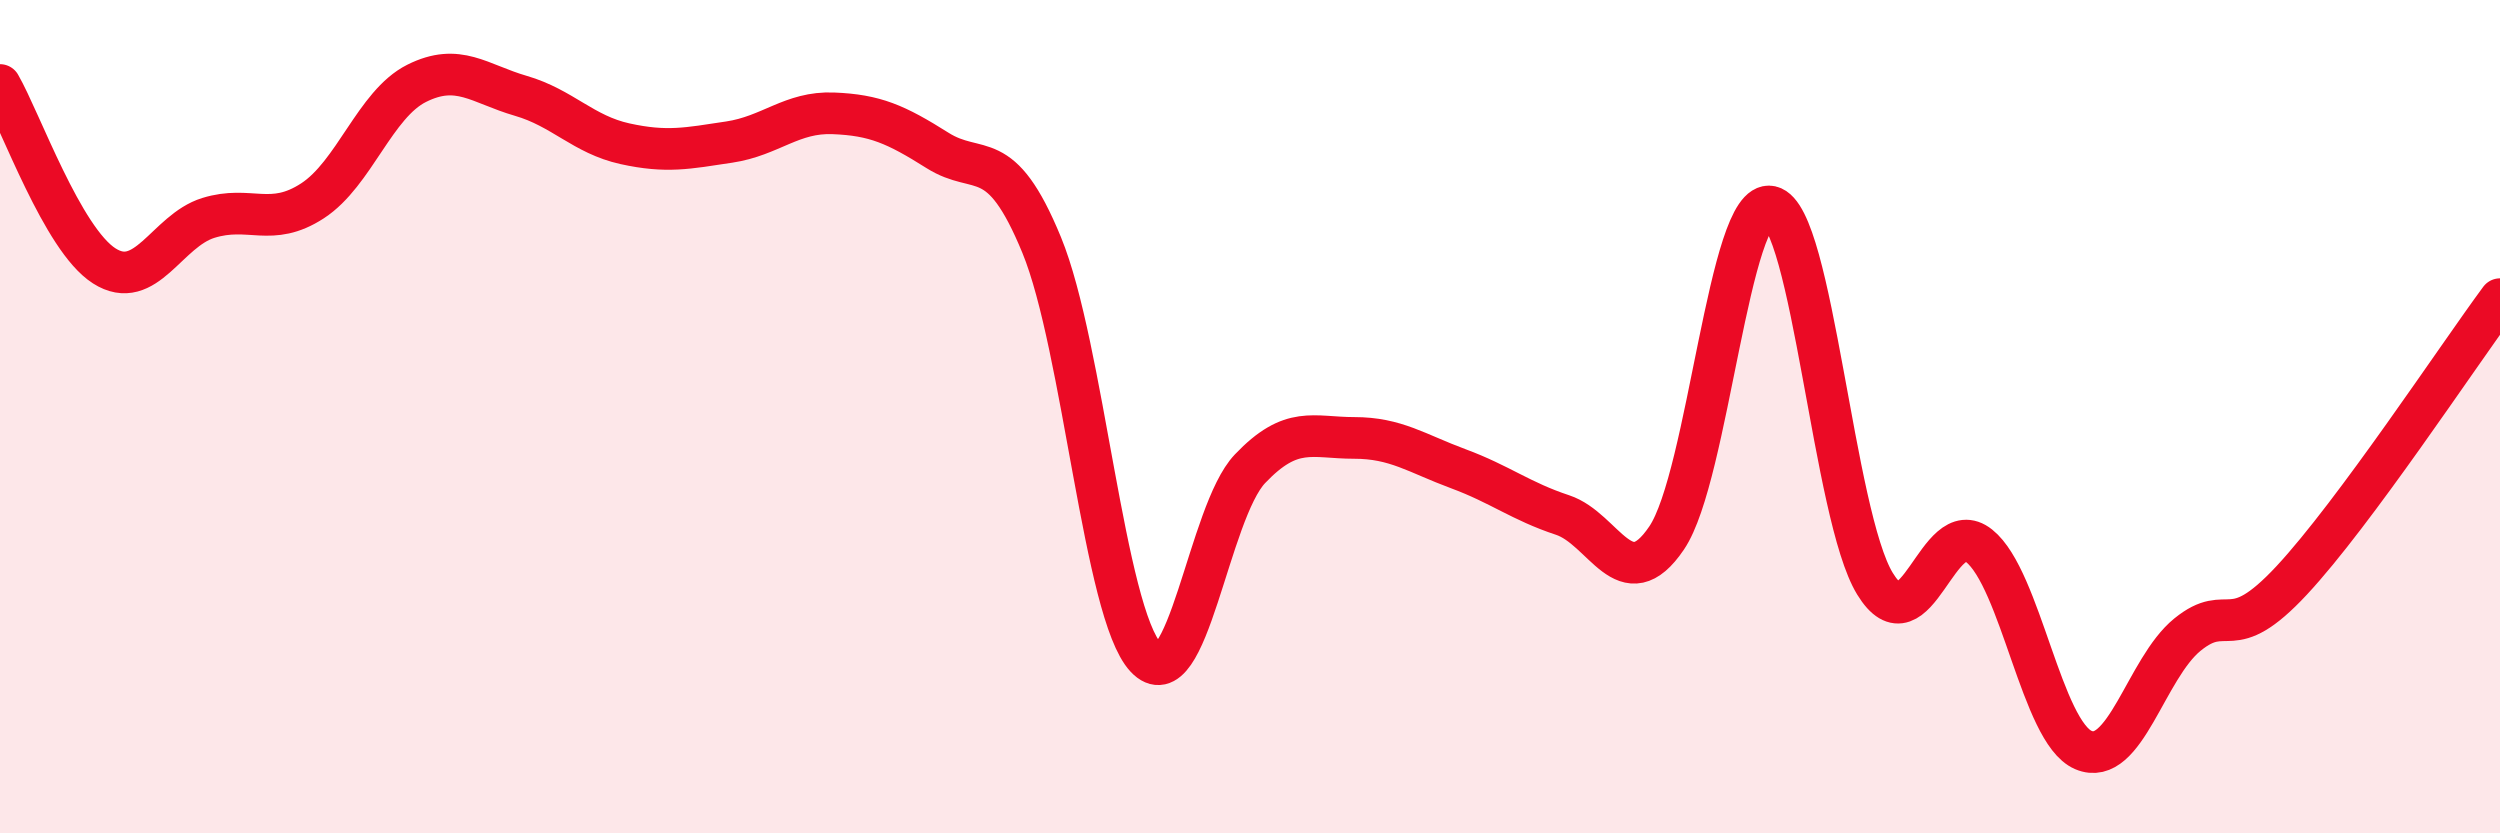
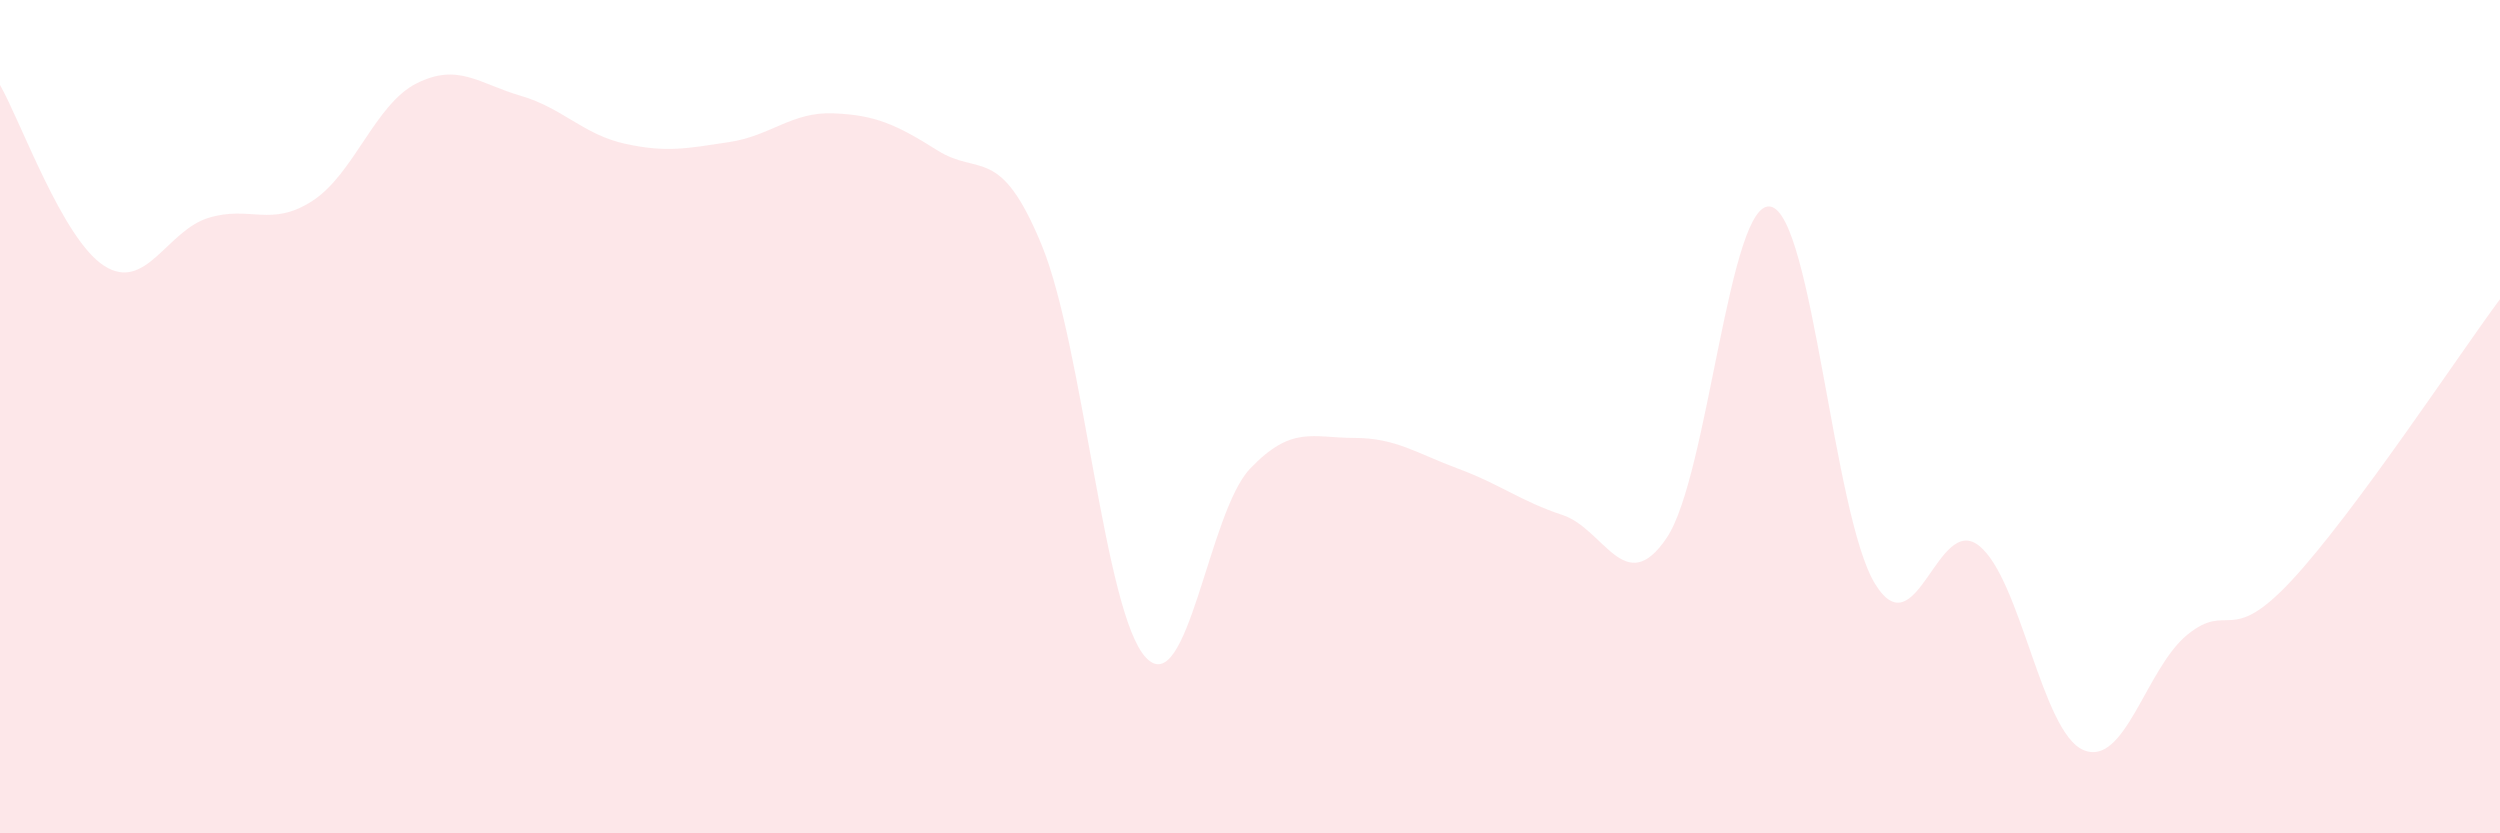
<svg xmlns="http://www.w3.org/2000/svg" width="60" height="20" viewBox="0 0 60 20">
  <path d="M 0,2.04 C 0.5,2.91 1.5,5.74 2.5,6.38 C 3.5,7.02 4,5.54 5,5.23 C 6,4.92 6.5,5.47 7.5,4.82 C 8.5,4.17 9,2.5 10,2 C 11,1.5 11.5,2.01 12.5,2.3 C 13.5,2.59 14,3.23 15,3.45 C 16,3.67 16.5,3.56 17.5,3.41 C 18.5,3.26 19,2.68 20,2.72 C 21,2.76 21.5,2.98 22.5,3.61 C 23.5,4.24 24,3.45 25,5.88 C 26,8.31 26.5,14.71 27.5,15.78 C 28.5,16.85 29,12.3 30,11.25 C 31,10.2 31.5,10.51 32.5,10.51 C 33.5,10.51 34,10.88 35,11.25 C 36,11.62 36.5,12.03 37.5,12.36 C 38.5,12.69 39,14.39 40,12.91 C 41,11.43 41.5,4.74 42.5,4.96 C 43.5,5.18 44,12.38 45,14.01 C 46,15.64 46.5,12.3 47.5,13.1 C 48.5,13.9 49,17.57 50,18 C 51,18.43 51.5,16.04 52.5,15.23 C 53.5,14.42 53.5,15.54 55,13.93 C 56.5,12.32 59,8.53 60,7.18L60 20L0 20Z" fill="#EB0A25" opacity="0.1" stroke-linecap="round" stroke-linejoin="round" />
-   <path d="M 0,2.04 C 0.5,2.91 1.5,5.74 2.5,6.38 C 3.5,7.02 4,5.54 5,5.23 C 6,4.92 6.5,5.47 7.5,4.82 C 8.5,4.17 9,2.5 10,2 C 11,1.5 11.5,2.01 12.5,2.3 C 13.5,2.59 14,3.23 15,3.45 C 16,3.67 16.5,3.56 17.5,3.41 C 18.5,3.26 19,2.68 20,2.72 C 21,2.76 21.5,2.98 22.5,3.61 C 23.5,4.24 24,3.45 25,5.88 C 26,8.31 26.5,14.71 27.5,15.78 C 28.5,16.85 29,12.3 30,11.25 C 31,10.2 31.5,10.51 32.5,10.51 C 33.5,10.51 34,10.88 35,11.25 C 36,11.62 36.5,12.03 37.5,12.36 C 38.5,12.69 39,14.39 40,12.91 C 41,11.43 41.5,4.74 42.5,4.96 C 43.5,5.18 44,12.38 45,14.01 C 46,15.64 46.5,12.3 47.5,13.1 C 48.5,13.9 49,17.57 50,18 C 51,18.43 51.5,16.04 52.5,15.23 C 53.5,14.42 53.5,15.54 55,13.93 C 56.5,12.32 59,8.53 60,7.18" stroke="#EB0A25" stroke-width="1" fill="none" stroke-linecap="round" stroke-linejoin="round" />
</svg>